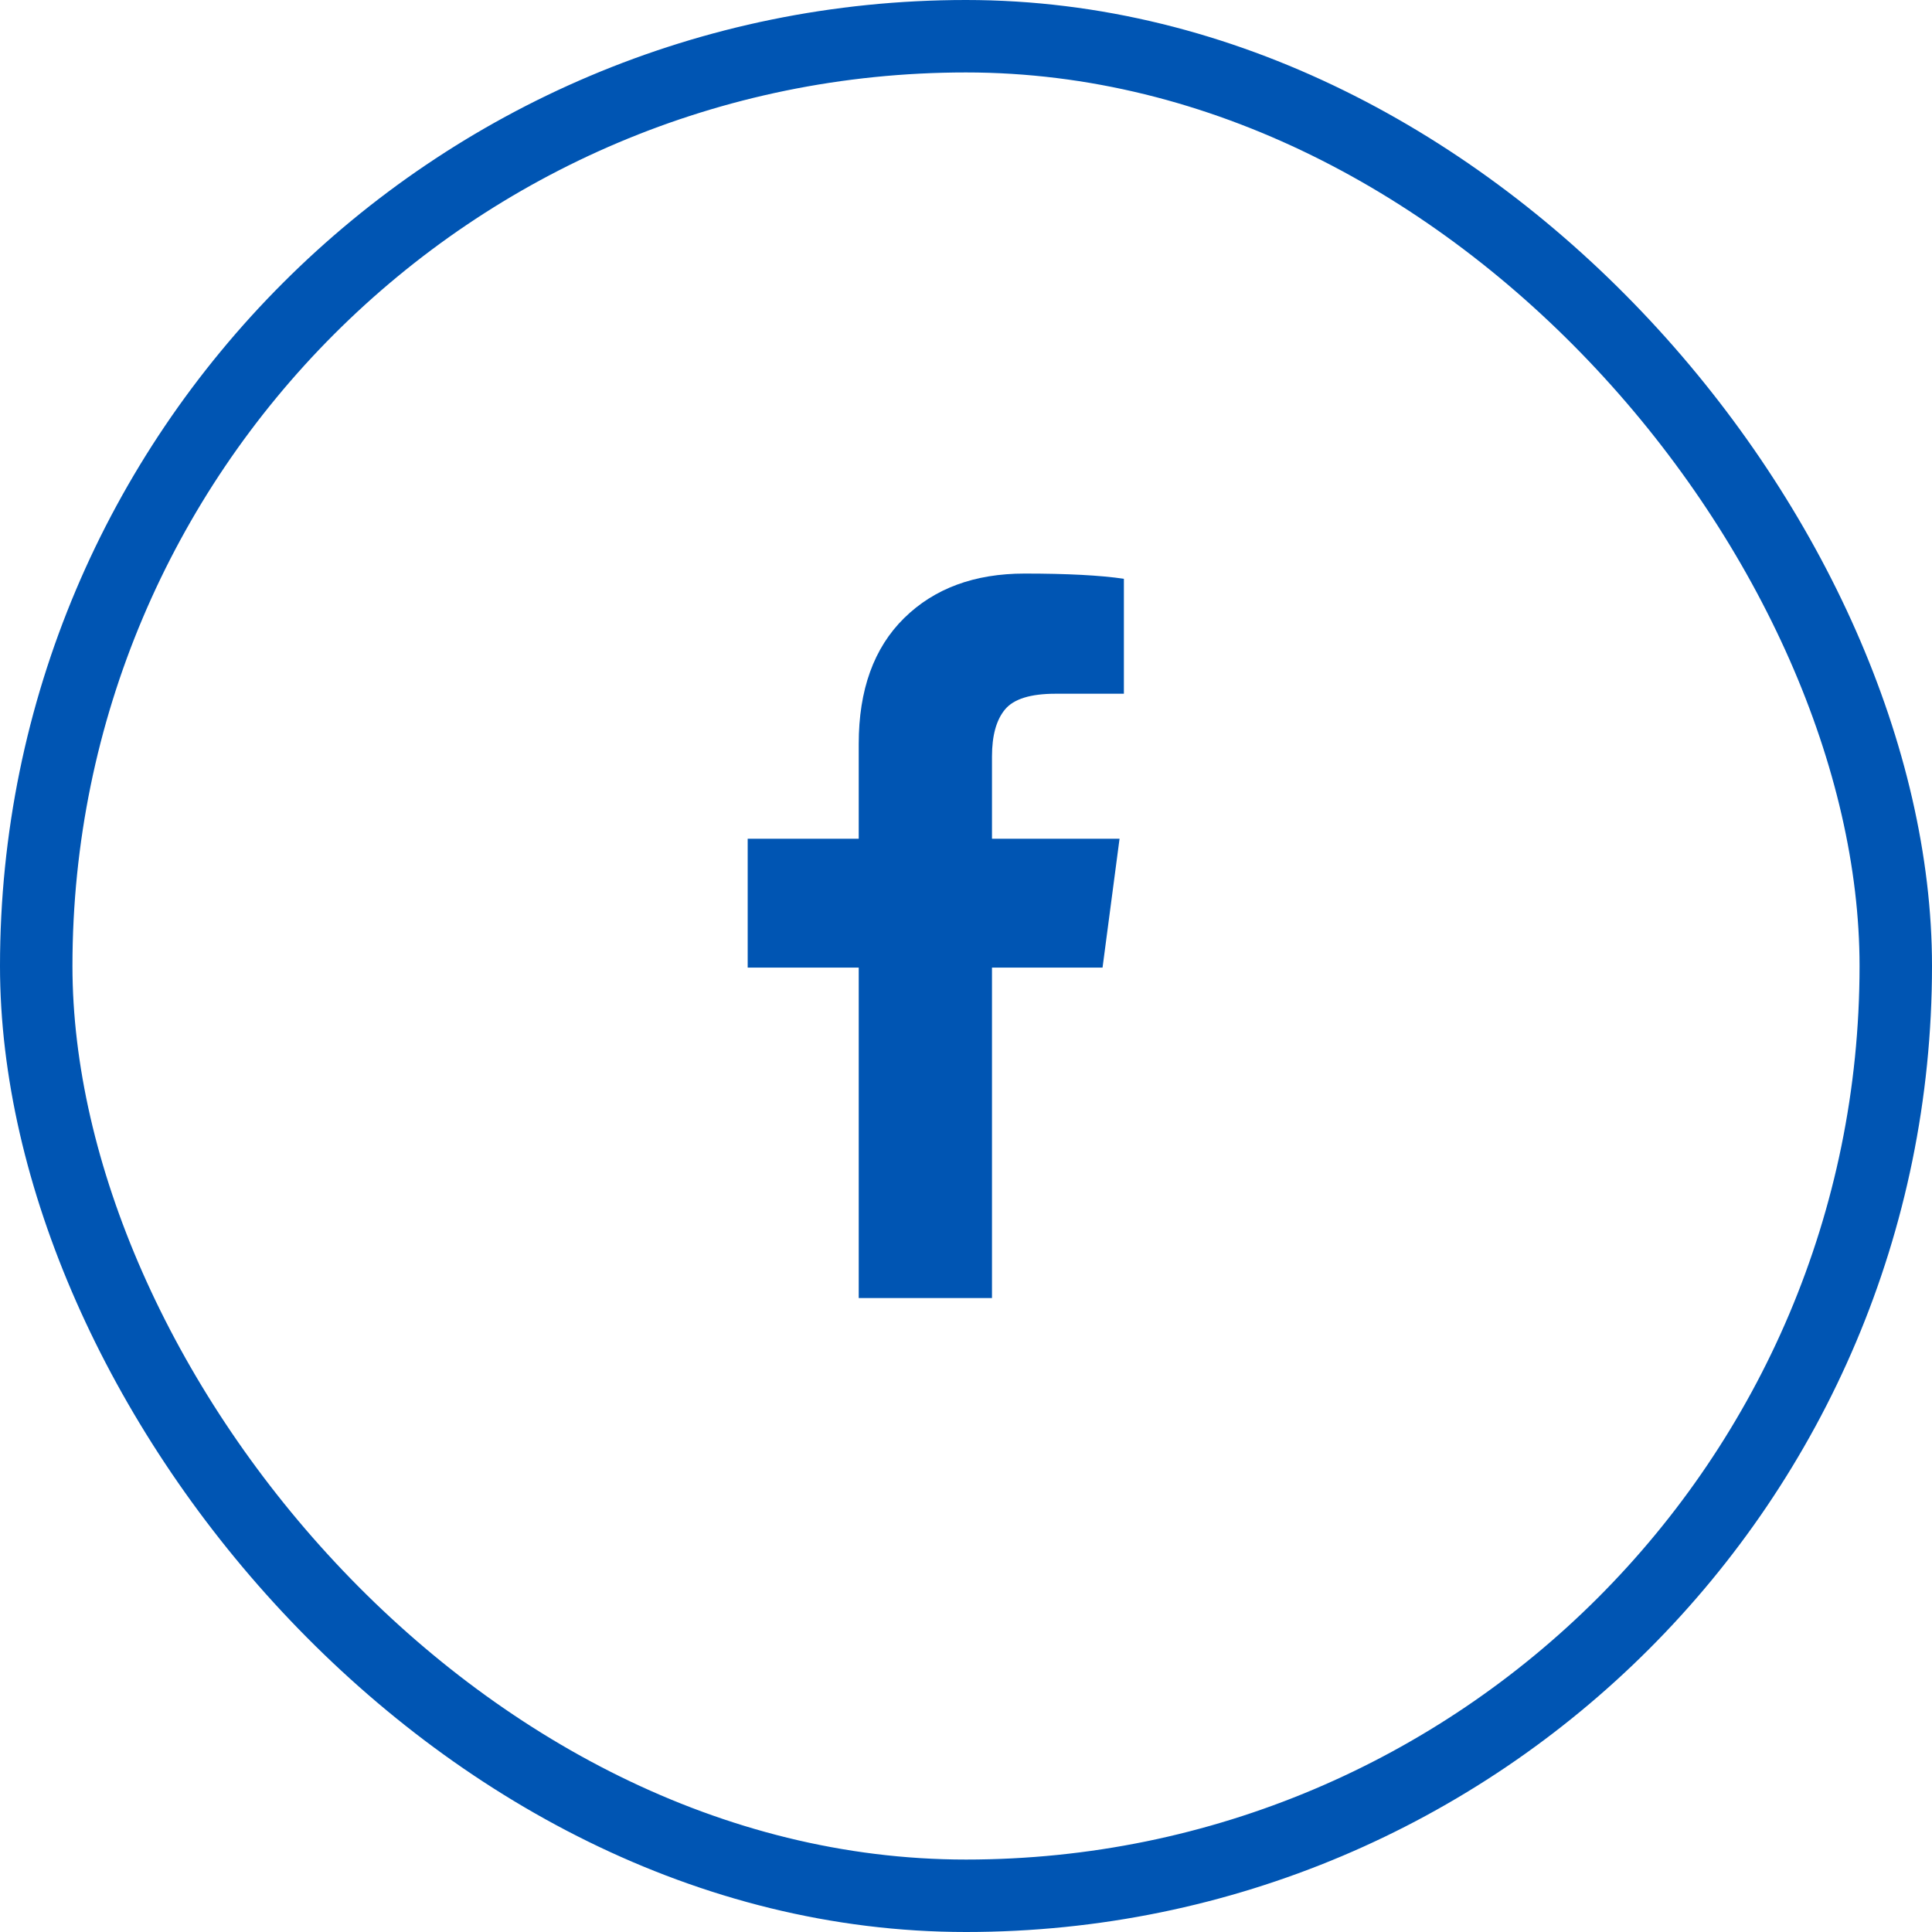
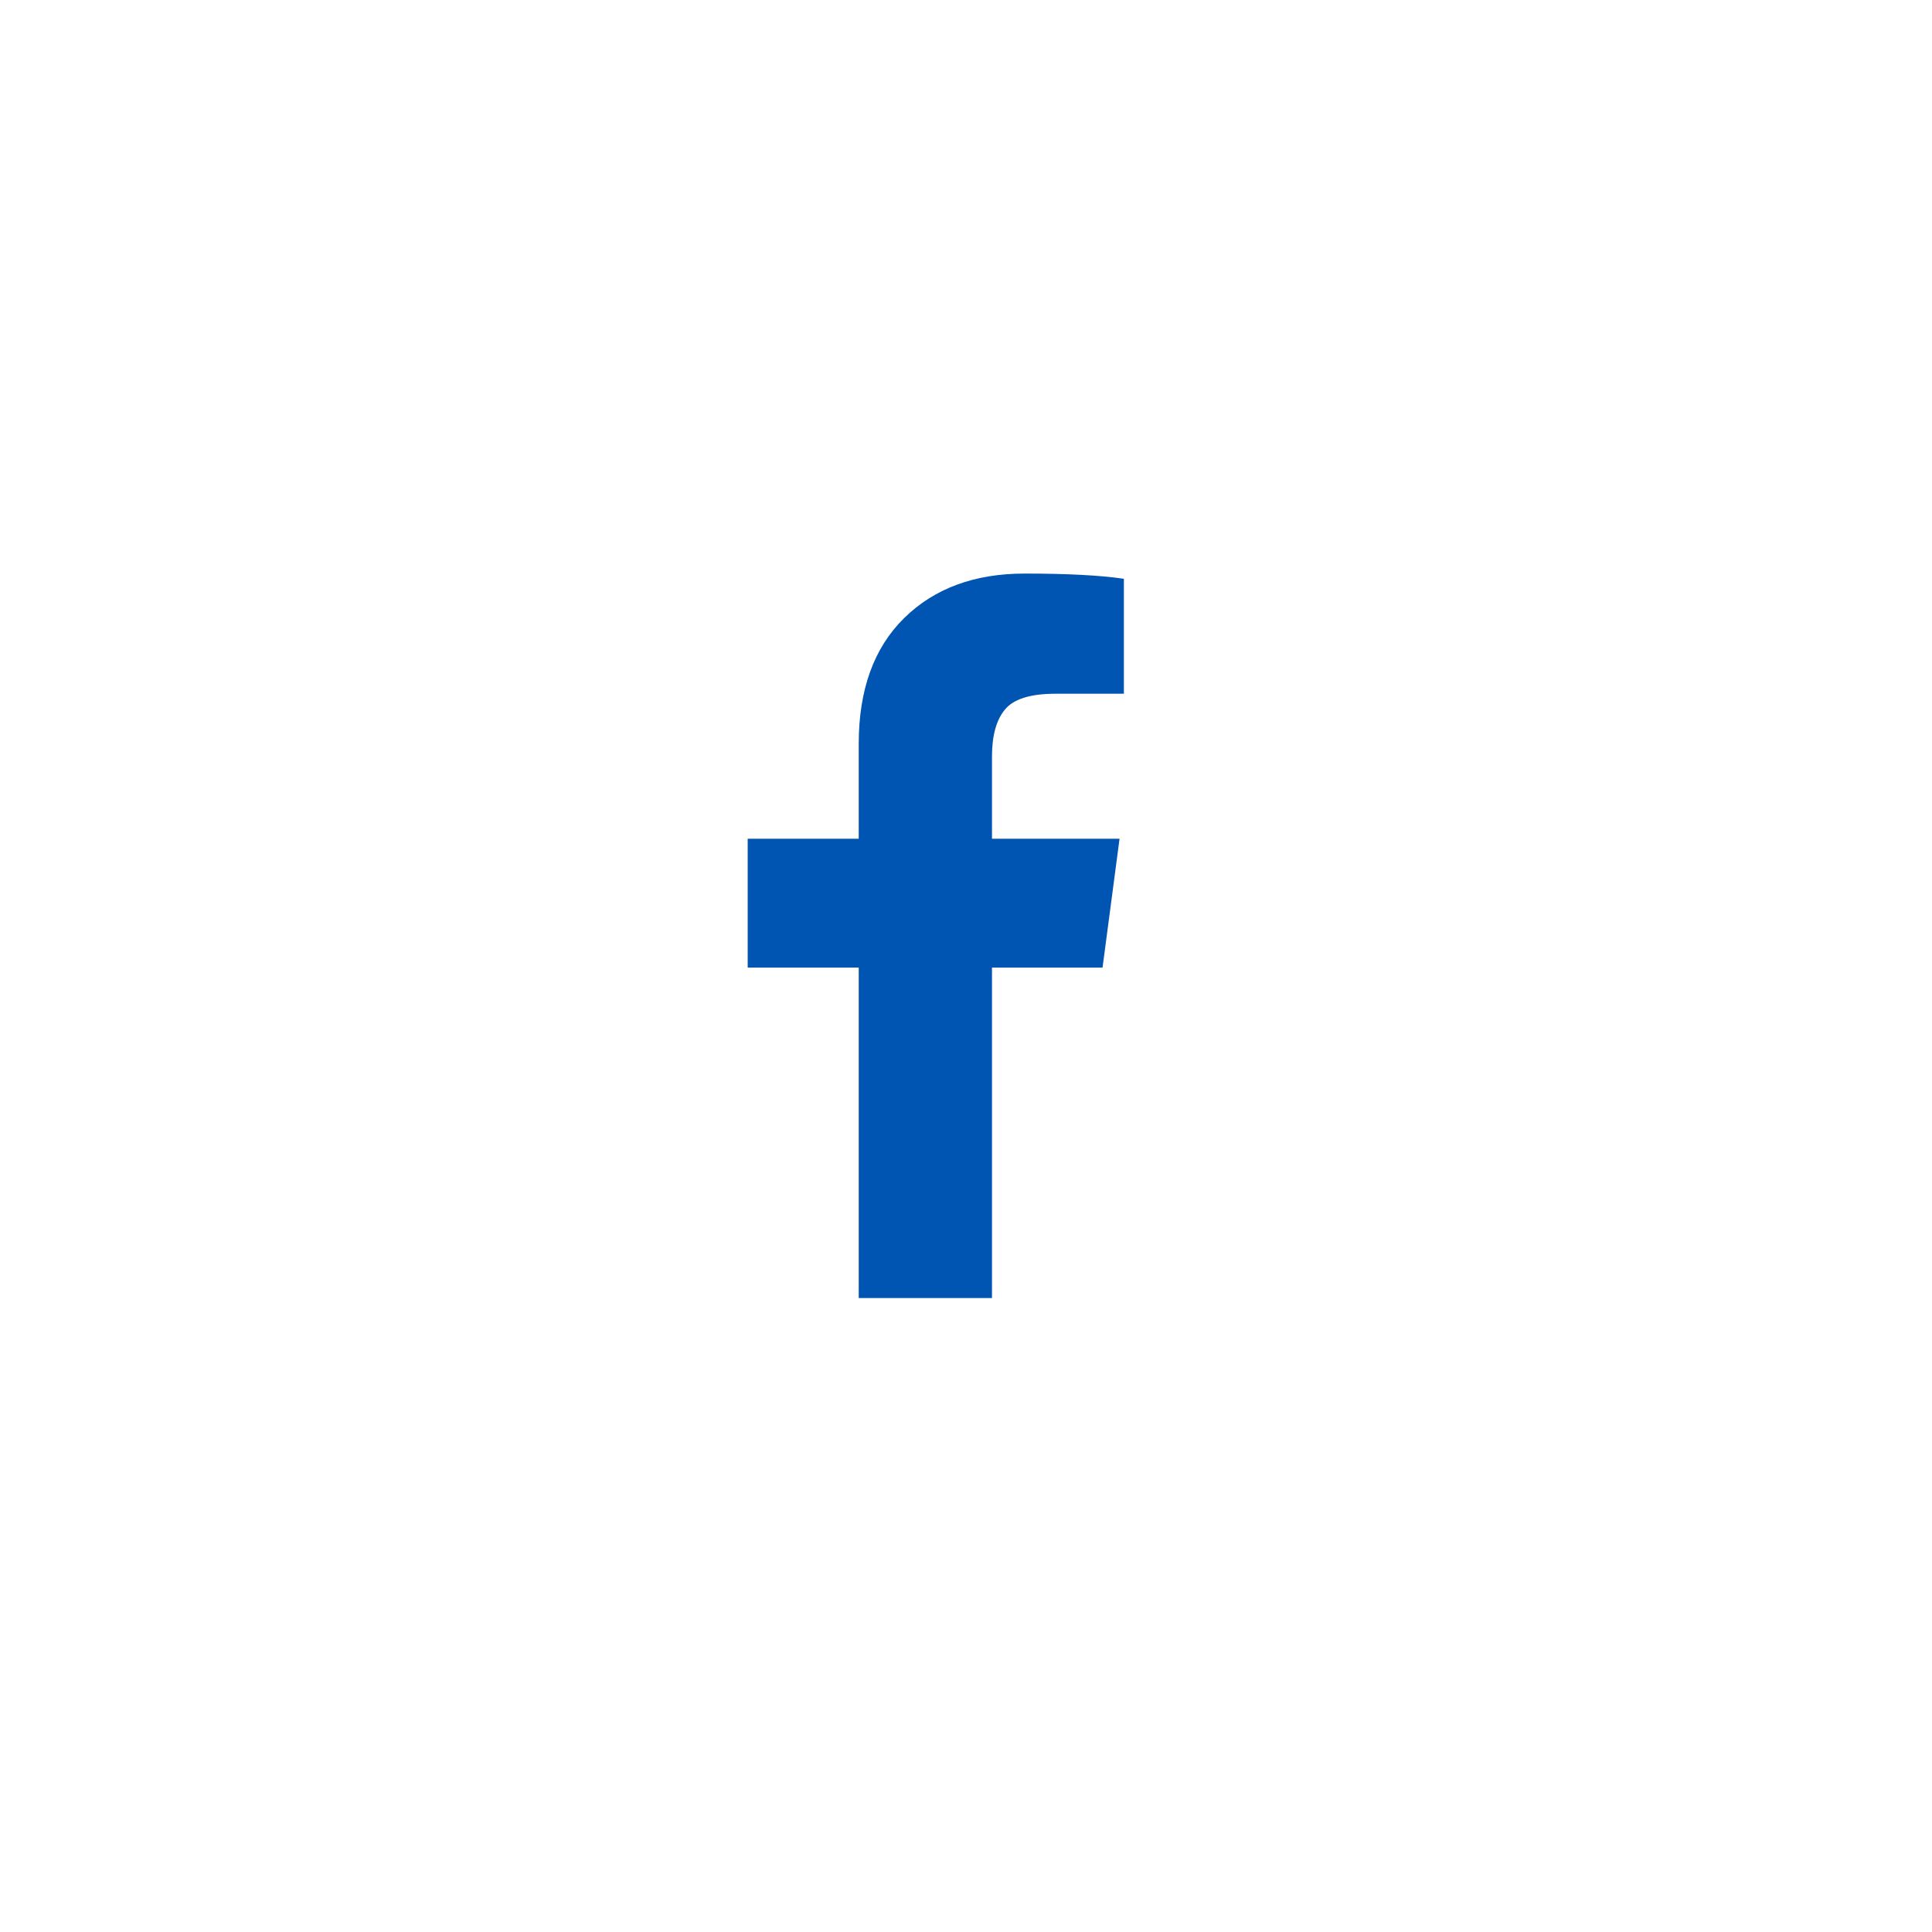
<svg xmlns="http://www.w3.org/2000/svg" width="40" height="40" viewBox="0 0 40 40" fill="none">
-   <rect x="0.75" y="0.75" width="38.5" height="38.5" rx="19.25" stroke="#0055B3" stroke-width="1.5" />
  <path d="M23.269 11.983V14.363H21.854C21.337 14.363 20.988 14.471 20.808 14.688C20.628 14.904 20.538 15.228 20.538 15.661V17.365H23.179L22.827 20.033H20.538V26.875H17.779V20.033H15.48V17.365H17.779V15.4C17.779 14.282 18.092 13.415 18.717 12.799C19.342 12.183 20.174 11.875 21.214 11.875C22.097 11.875 22.782 11.911 23.269 11.983Z" fill="#0055B3" />
</svg>